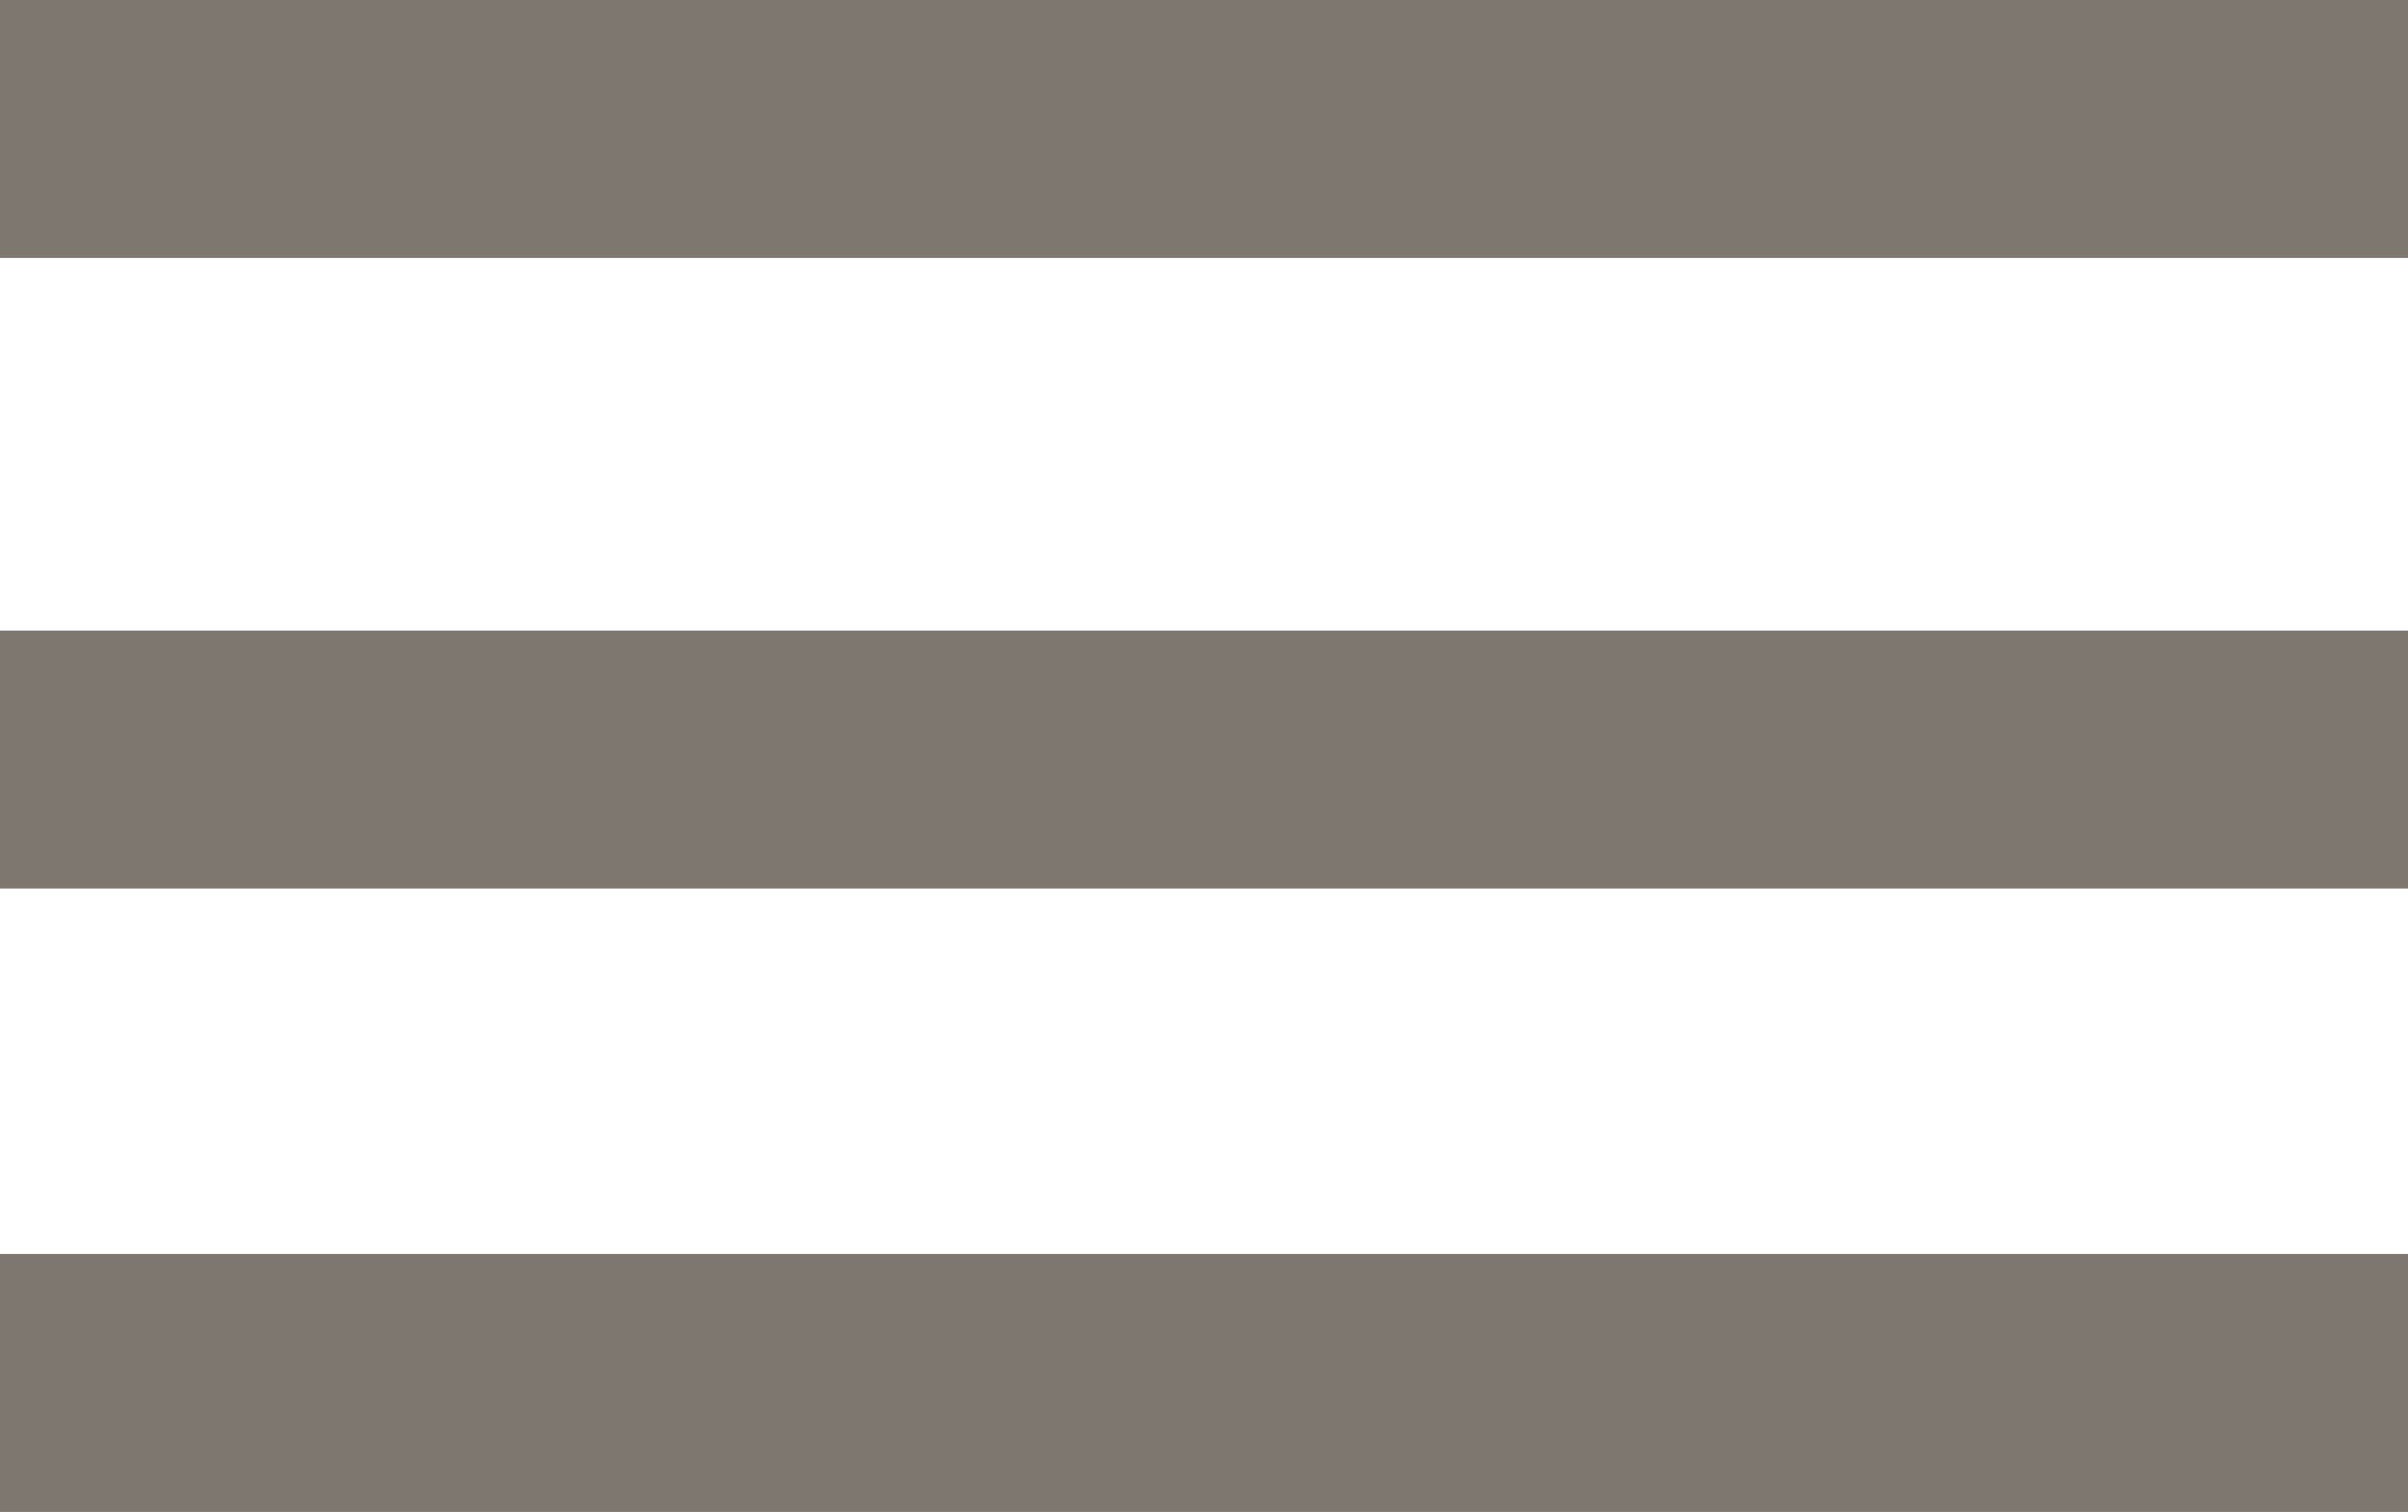
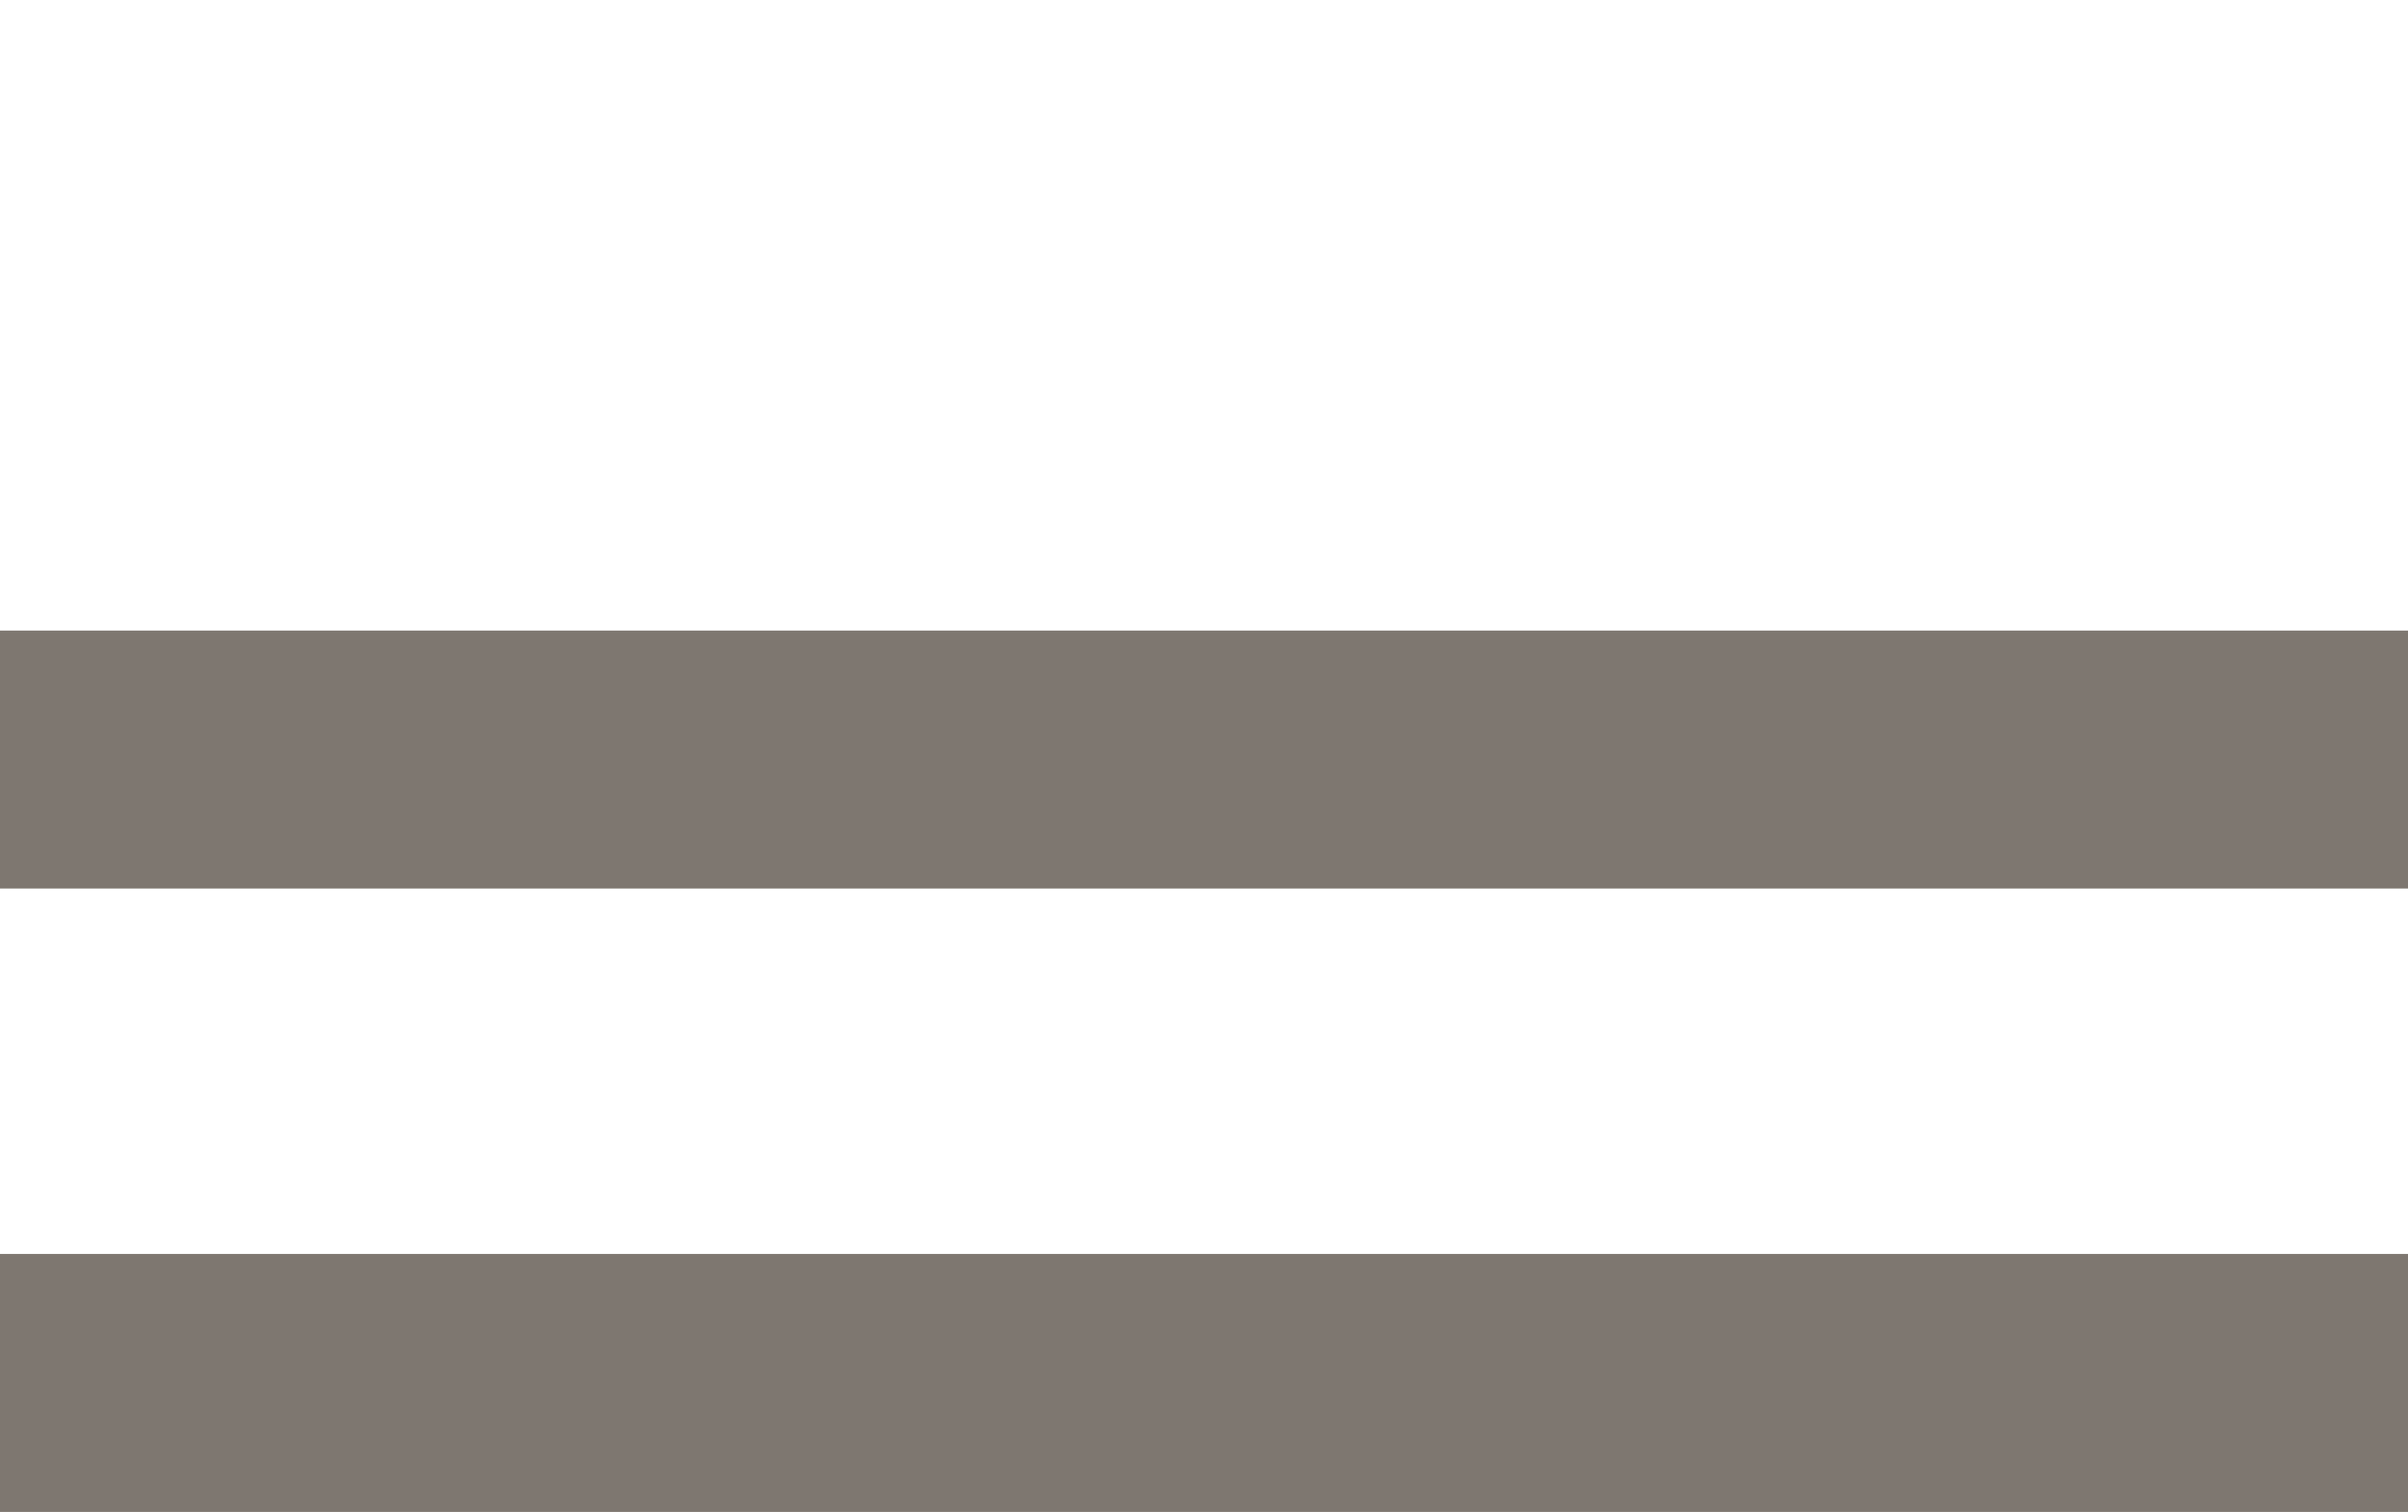
<svg xmlns="http://www.w3.org/2000/svg" version="1.1" id="Ebene_1" x="0px" y="0px" viewBox="0 0 33.6 21.1" style="enable-background:new 0 0 33.6 21.1;" xml:space="preserve">
  <style type="text/css">
	.st0{fill:#7E7770;}
</style>
  <g id="a">
</g>
  <g id="b">
    <g id="c">
-       <rect class="st0" width="33.6" height="3.6" />
      <rect y="8.8" class="st0" width="33.6" height="3.6" />
      <rect y="17.5" class="st0" width="33.6" height="3.6" />
    </g>
  </g>
</svg>